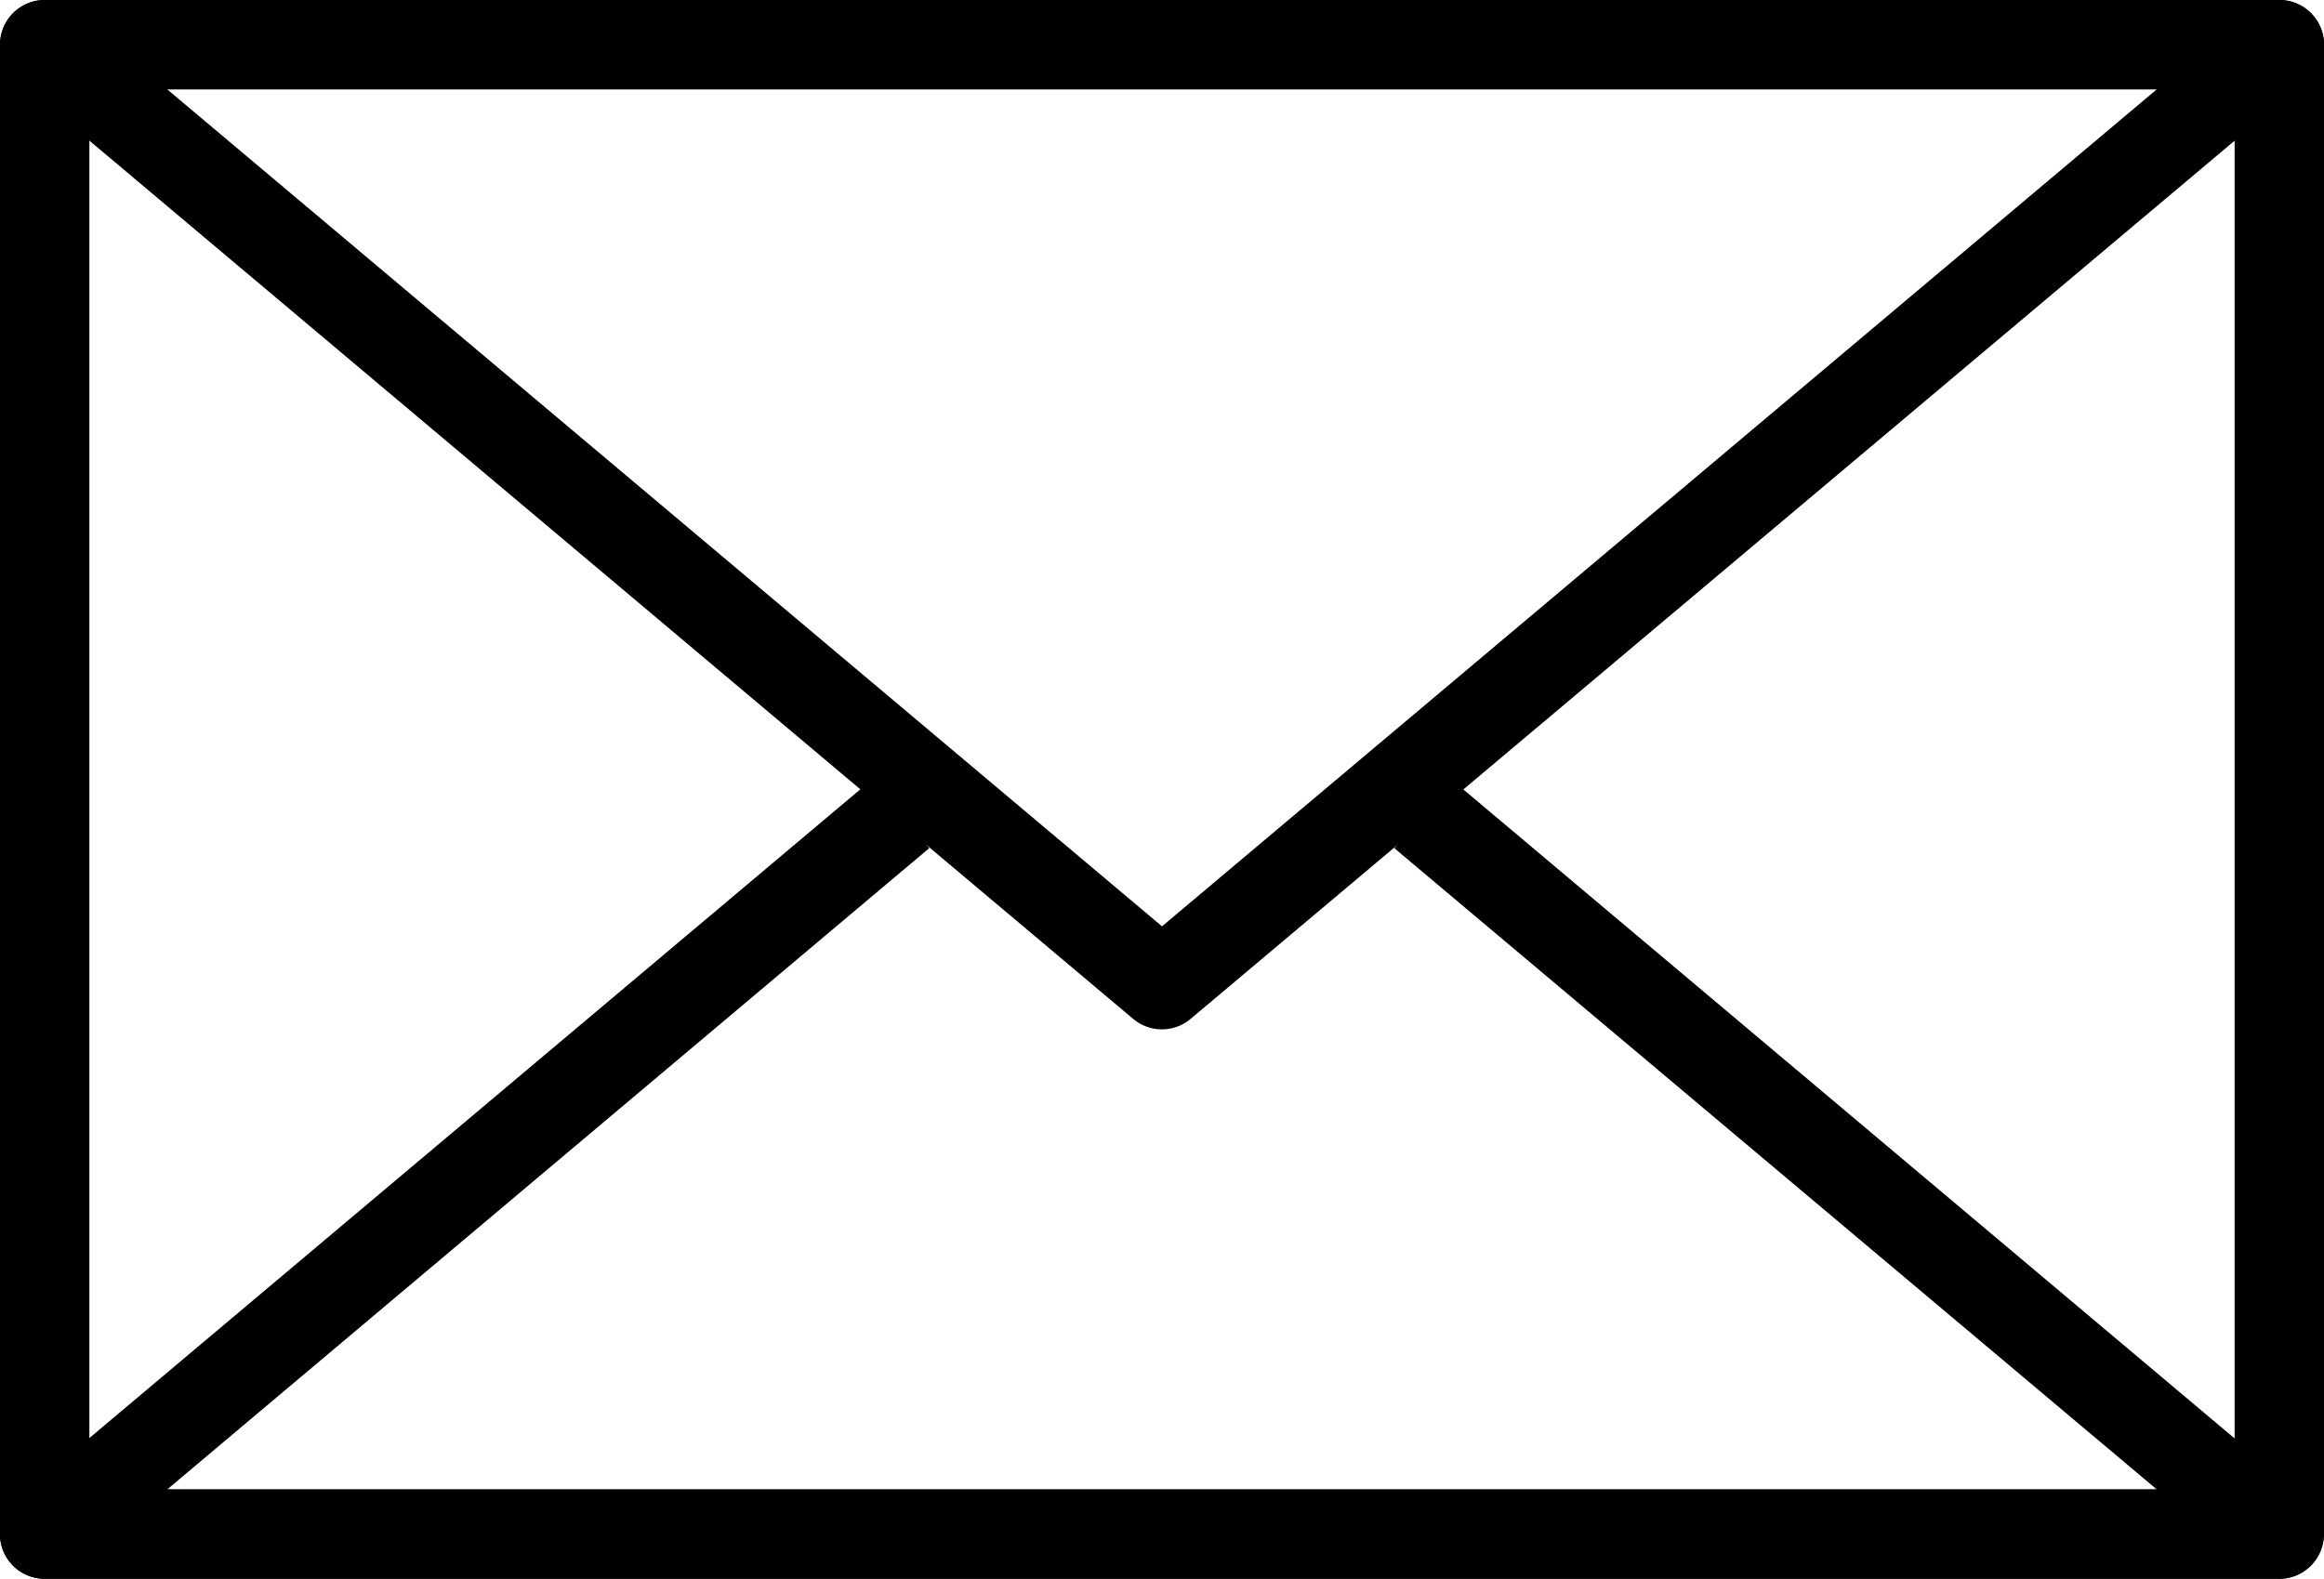
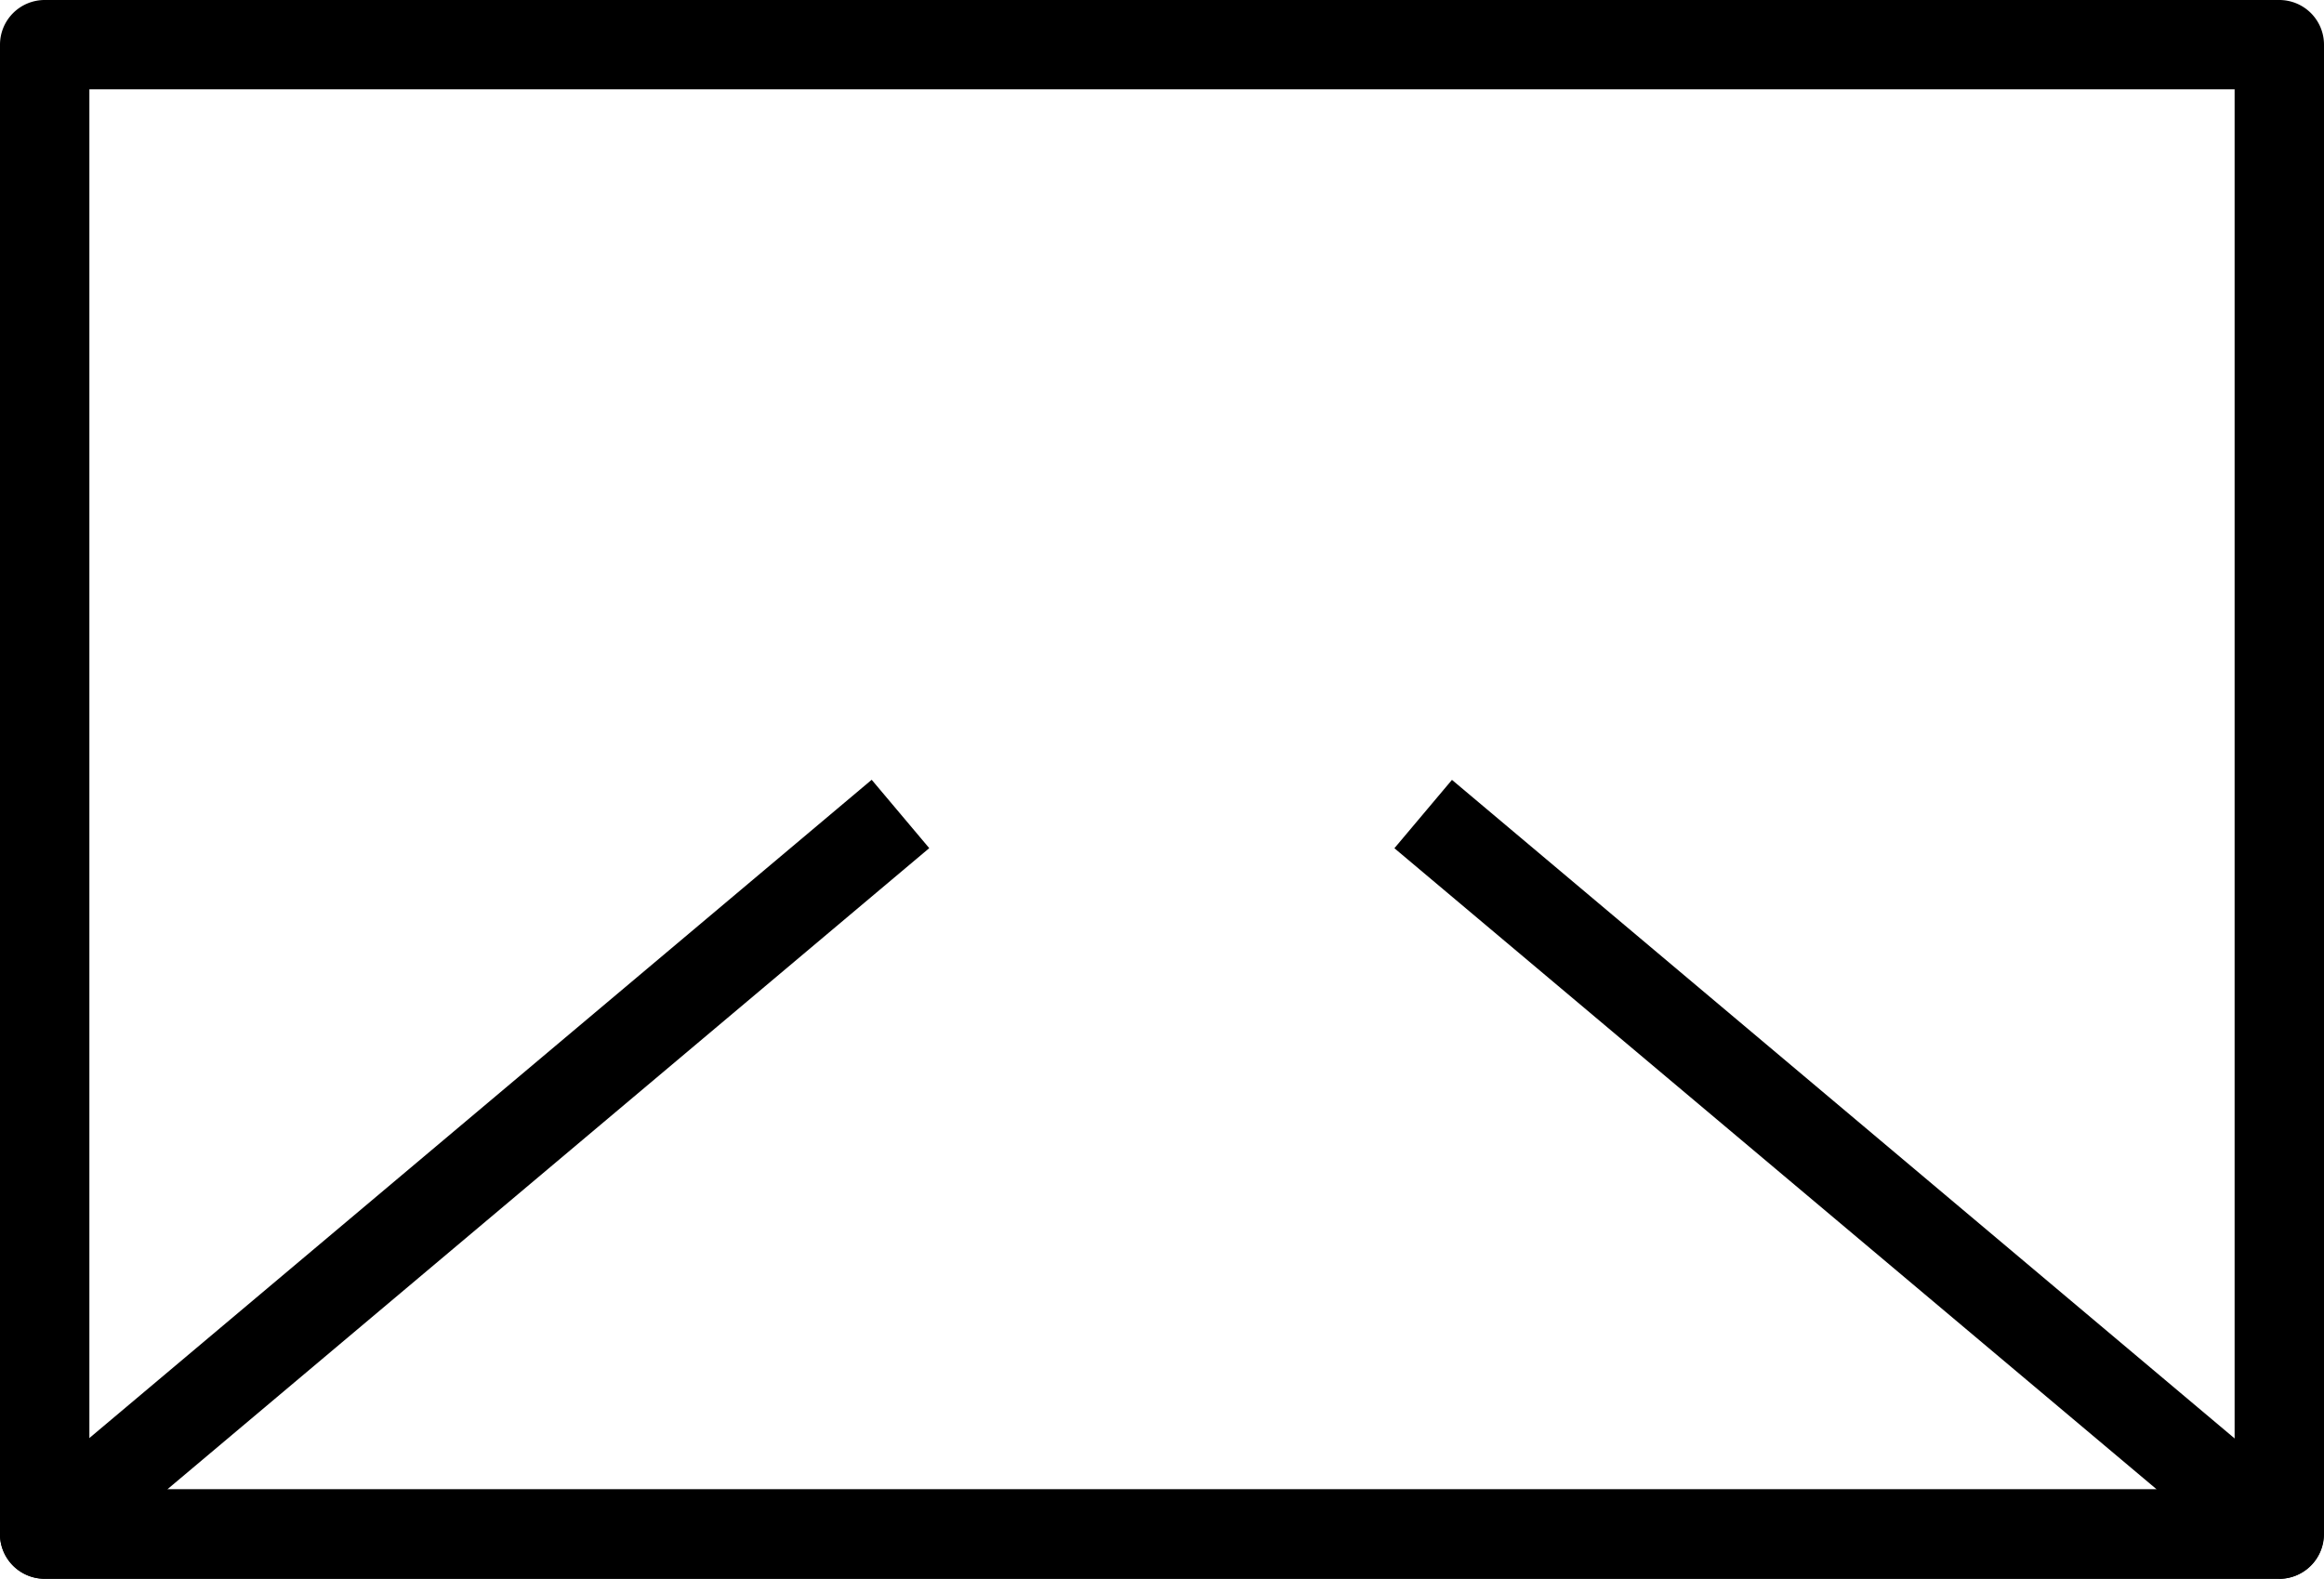
<svg xmlns="http://www.w3.org/2000/svg" width="26" height="17.668" viewBox="0 0 26 17.668">
  <g transform="translate(0.5 0.5)">
    <path d="M0-.5H25a.5.5,0,0,1,.5.5V16.667a.5.5,0,0,1-.5.5H0a.5.5,0,0,1-.5-.5V0A.5.5,0,0,1,0-.5ZM24.5.5H.5V16.167h24Z" transform="translate(0 0)" />
    <path d="M25.5,19.212H.5a.5.5,0,0,1-.322-.883l9.574-8.058.644.765L1.871,18.212H24.129L15.6,11.037l.644-.765,9.574,8.058a.5.5,0,0,1-.322.883Z" transform="translate(-0.5 -2.045)" />
-     <path d="M13,11.519a.5.5,0,0,1-.322-.117L.178.882A.5.5,0,0,1,.5,0h25a.5.5,0,0,1,.322.883L13.322,11.4A.5.5,0,0,1,13,11.519ZM1.871,1,13,10.366,24.129,1Z" transform="translate(-0.5 -0.5)" />
  </g>
</svg>